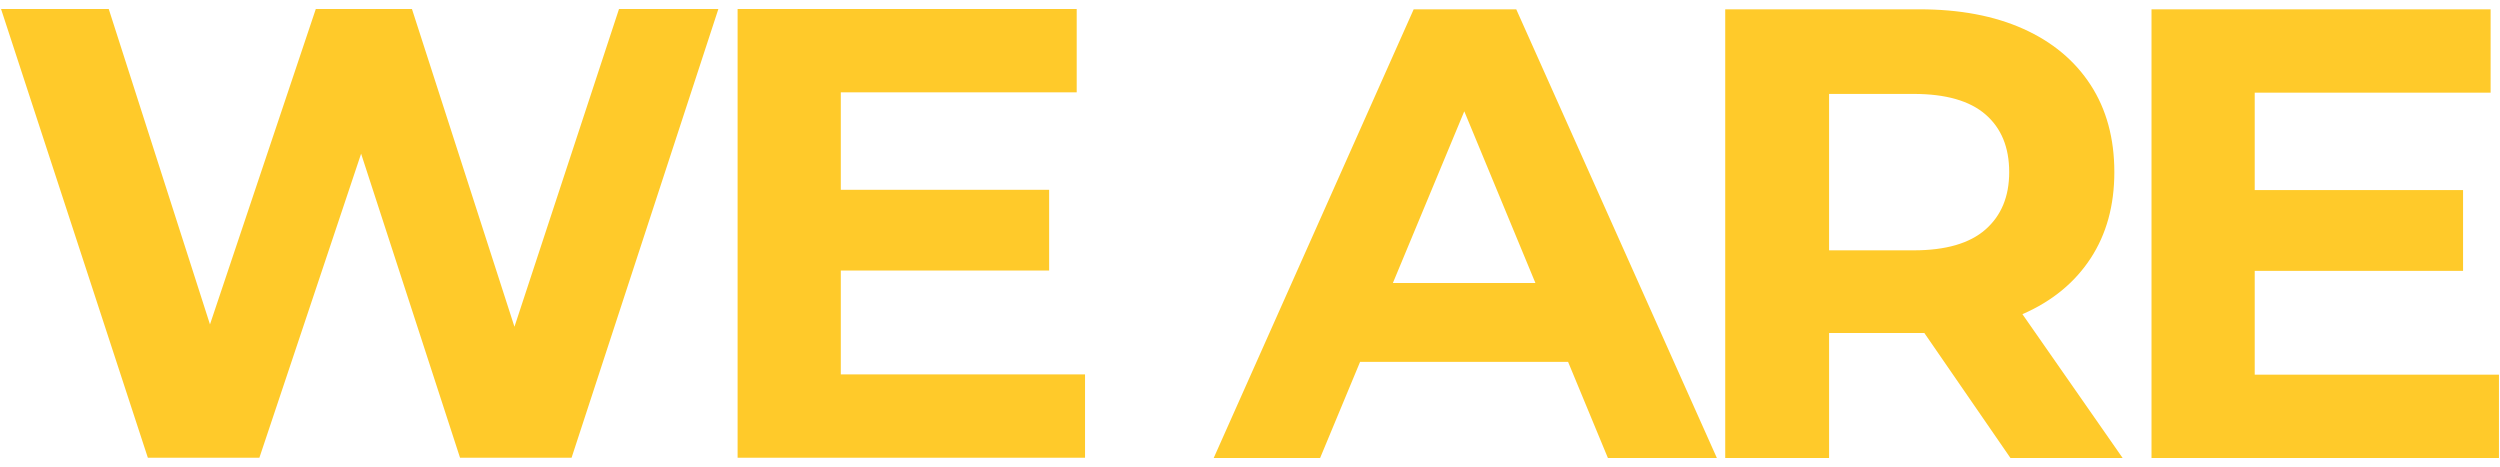
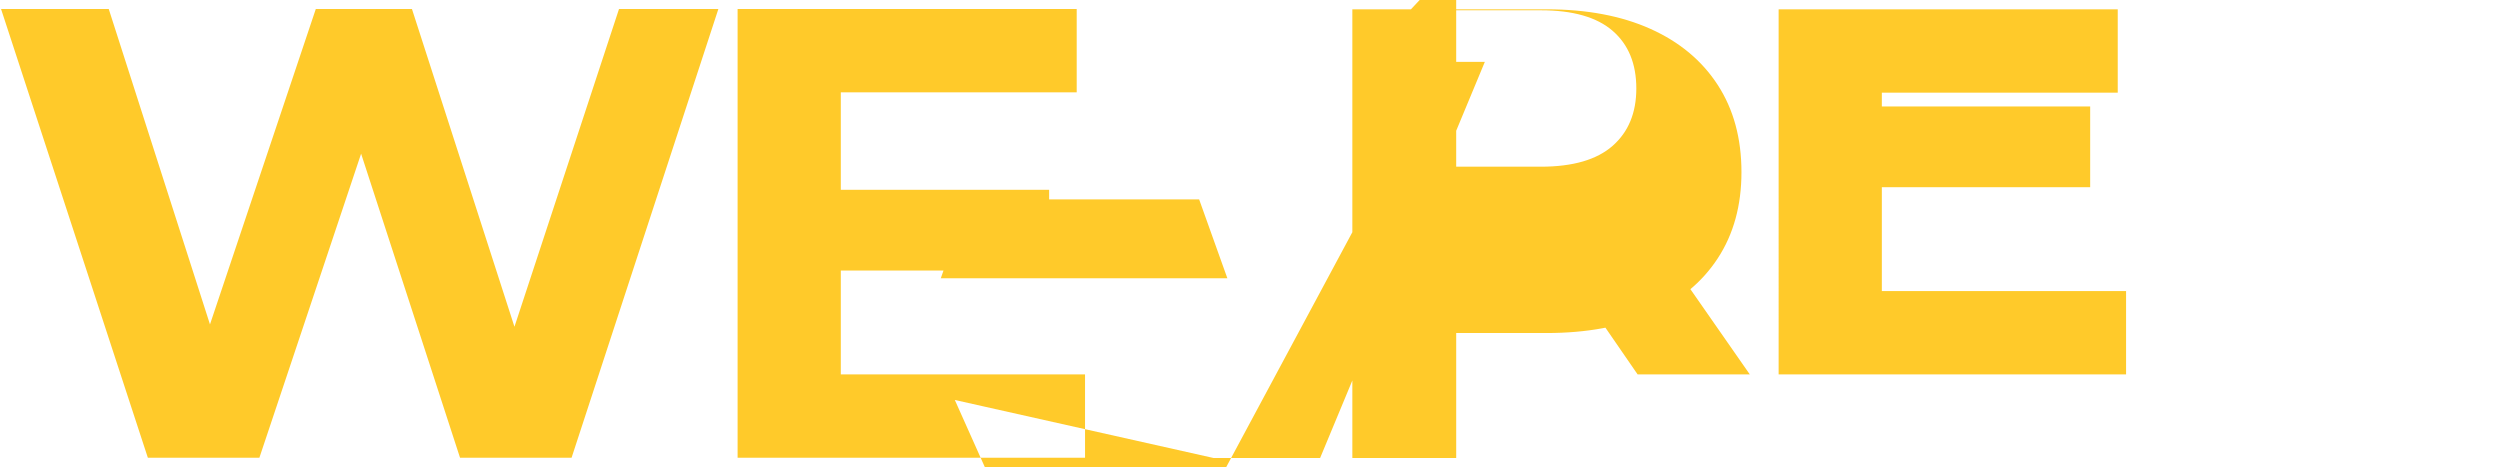
<svg xmlns="http://www.w3.org/2000/svg" xml:space="preserve" fill-rule="evenodd" clip-rule="evenodd" viewBox="0 0 322400000 60228571">
-   <path d="M19066476 59028251 135573 1160994h13888118l16450903 51253806h-6944118L40725379 1160994h12400118l16533452 51253806h-6696119L79827067 1160994h12813451L73709615 59028251H59325497L44693379 14057112h3802667L33450594 59028251zm88371612-34555021h27858902v10416119h-27858902V24473230zm992000 23808237h31496236v10746784H95120636V1160994h43731021v10746785h-30421569v36373688zm48086255 10786110 25792236-57867257h13226785l25874903 57867257h-14053452L186193912 7979105h5290785l-21245569 51088472h-13722785zm12896118-12400118 3554667-10168118h29760354l3637333 10168118h-36952354zm53072590 12400118V1200320h25048237c5180483 0 9644483 840484 13392118 2521333 3747634 1680968 6640967 4092118 8680118 7233452 2039032 3141333 3058666 6888967 3058666 11242785 0 4298666-1019634 8004967-3058666 11118784-2039151 3113817-4932484 5497334-8680118 7150667-3747635 1653451-8211635 2480118-13392118 2480118h-17608237l5952119-5869451v21989569h-13392119zm36787021 0-14466902-20997569h14301569l14632118 20997569h-14466785zm-23394902-20501569-5952119-6282667h16864237c4133333 0 7219634-895634 9258666-2686785 2039151-1791032 3058785-4257333 3058785-7398666 0-3196484-1019634-5676484-3058785-7440119-2039032-1763516-5125333-2645333-9258666-2645333h-16864237l5952119-6365451v32819021zm53899139-14053452h27858902v10416118h-27858902V24512556zm992000 23808236h31496236v10746785h-44805688V1200320h43731021v10746785h-30421569v36373687z" fill="#ffca2a" fill-rule="nonzero" />
+   <path d="M19066476 59028251 135573 1160994h13888118l16450903 51253806h-6944118L40725379 1160994h12400118l16533452 51253806h-6696119L79827067 1160994h12813451L73709615 59028251H59325497L44693379 14057112h3802667L33450594 59028251zm88371612-34555021h27858902v10416119h-27858902V24473230zm992000 23808237h31496236v10746784H95120636V1160994h43731021v10746785h-30421569v36373688zh13226785l25874903 57867257h-14053452L186193912 7979105h5290785l-21245569 51088472h-13722785zm12896118-12400118 3554667-10168118h29760354l3637333 10168118h-36952354zm53072590 12400118V1200320h25048237c5180483 0 9644483 840484 13392118 2521333 3747634 1680968 6640967 4092118 8680118 7233452 2039032 3141333 3058666 6888967 3058666 11242785 0 4298666-1019634 8004967-3058666 11118784-2039151 3113817-4932484 5497334-8680118 7150667-3747635 1653451-8211635 2480118-13392118 2480118h-17608237l5952119-5869451v21989569h-13392119zm36787021 0-14466902-20997569h14301569l14632118 20997569h-14466785zm-23394902-20501569-5952119-6282667h16864237c4133333 0 7219634-895634 9258666-2686785 2039151-1791032 3058785-4257333 3058785-7398666 0-3196484-1019634-5676484-3058785-7440119-2039032-1763516-5125333-2645333-9258666-2645333h-16864237l5952119-6365451v32819021zm53899139-14053452h27858902v10416118h-27858902V24512556zm992000 23808236h31496236v10746785h-44805688V1200320h43731021v10746785h-30421569v36373687z" fill="#ffca2a" fill-rule="nonzero" />
</svg>